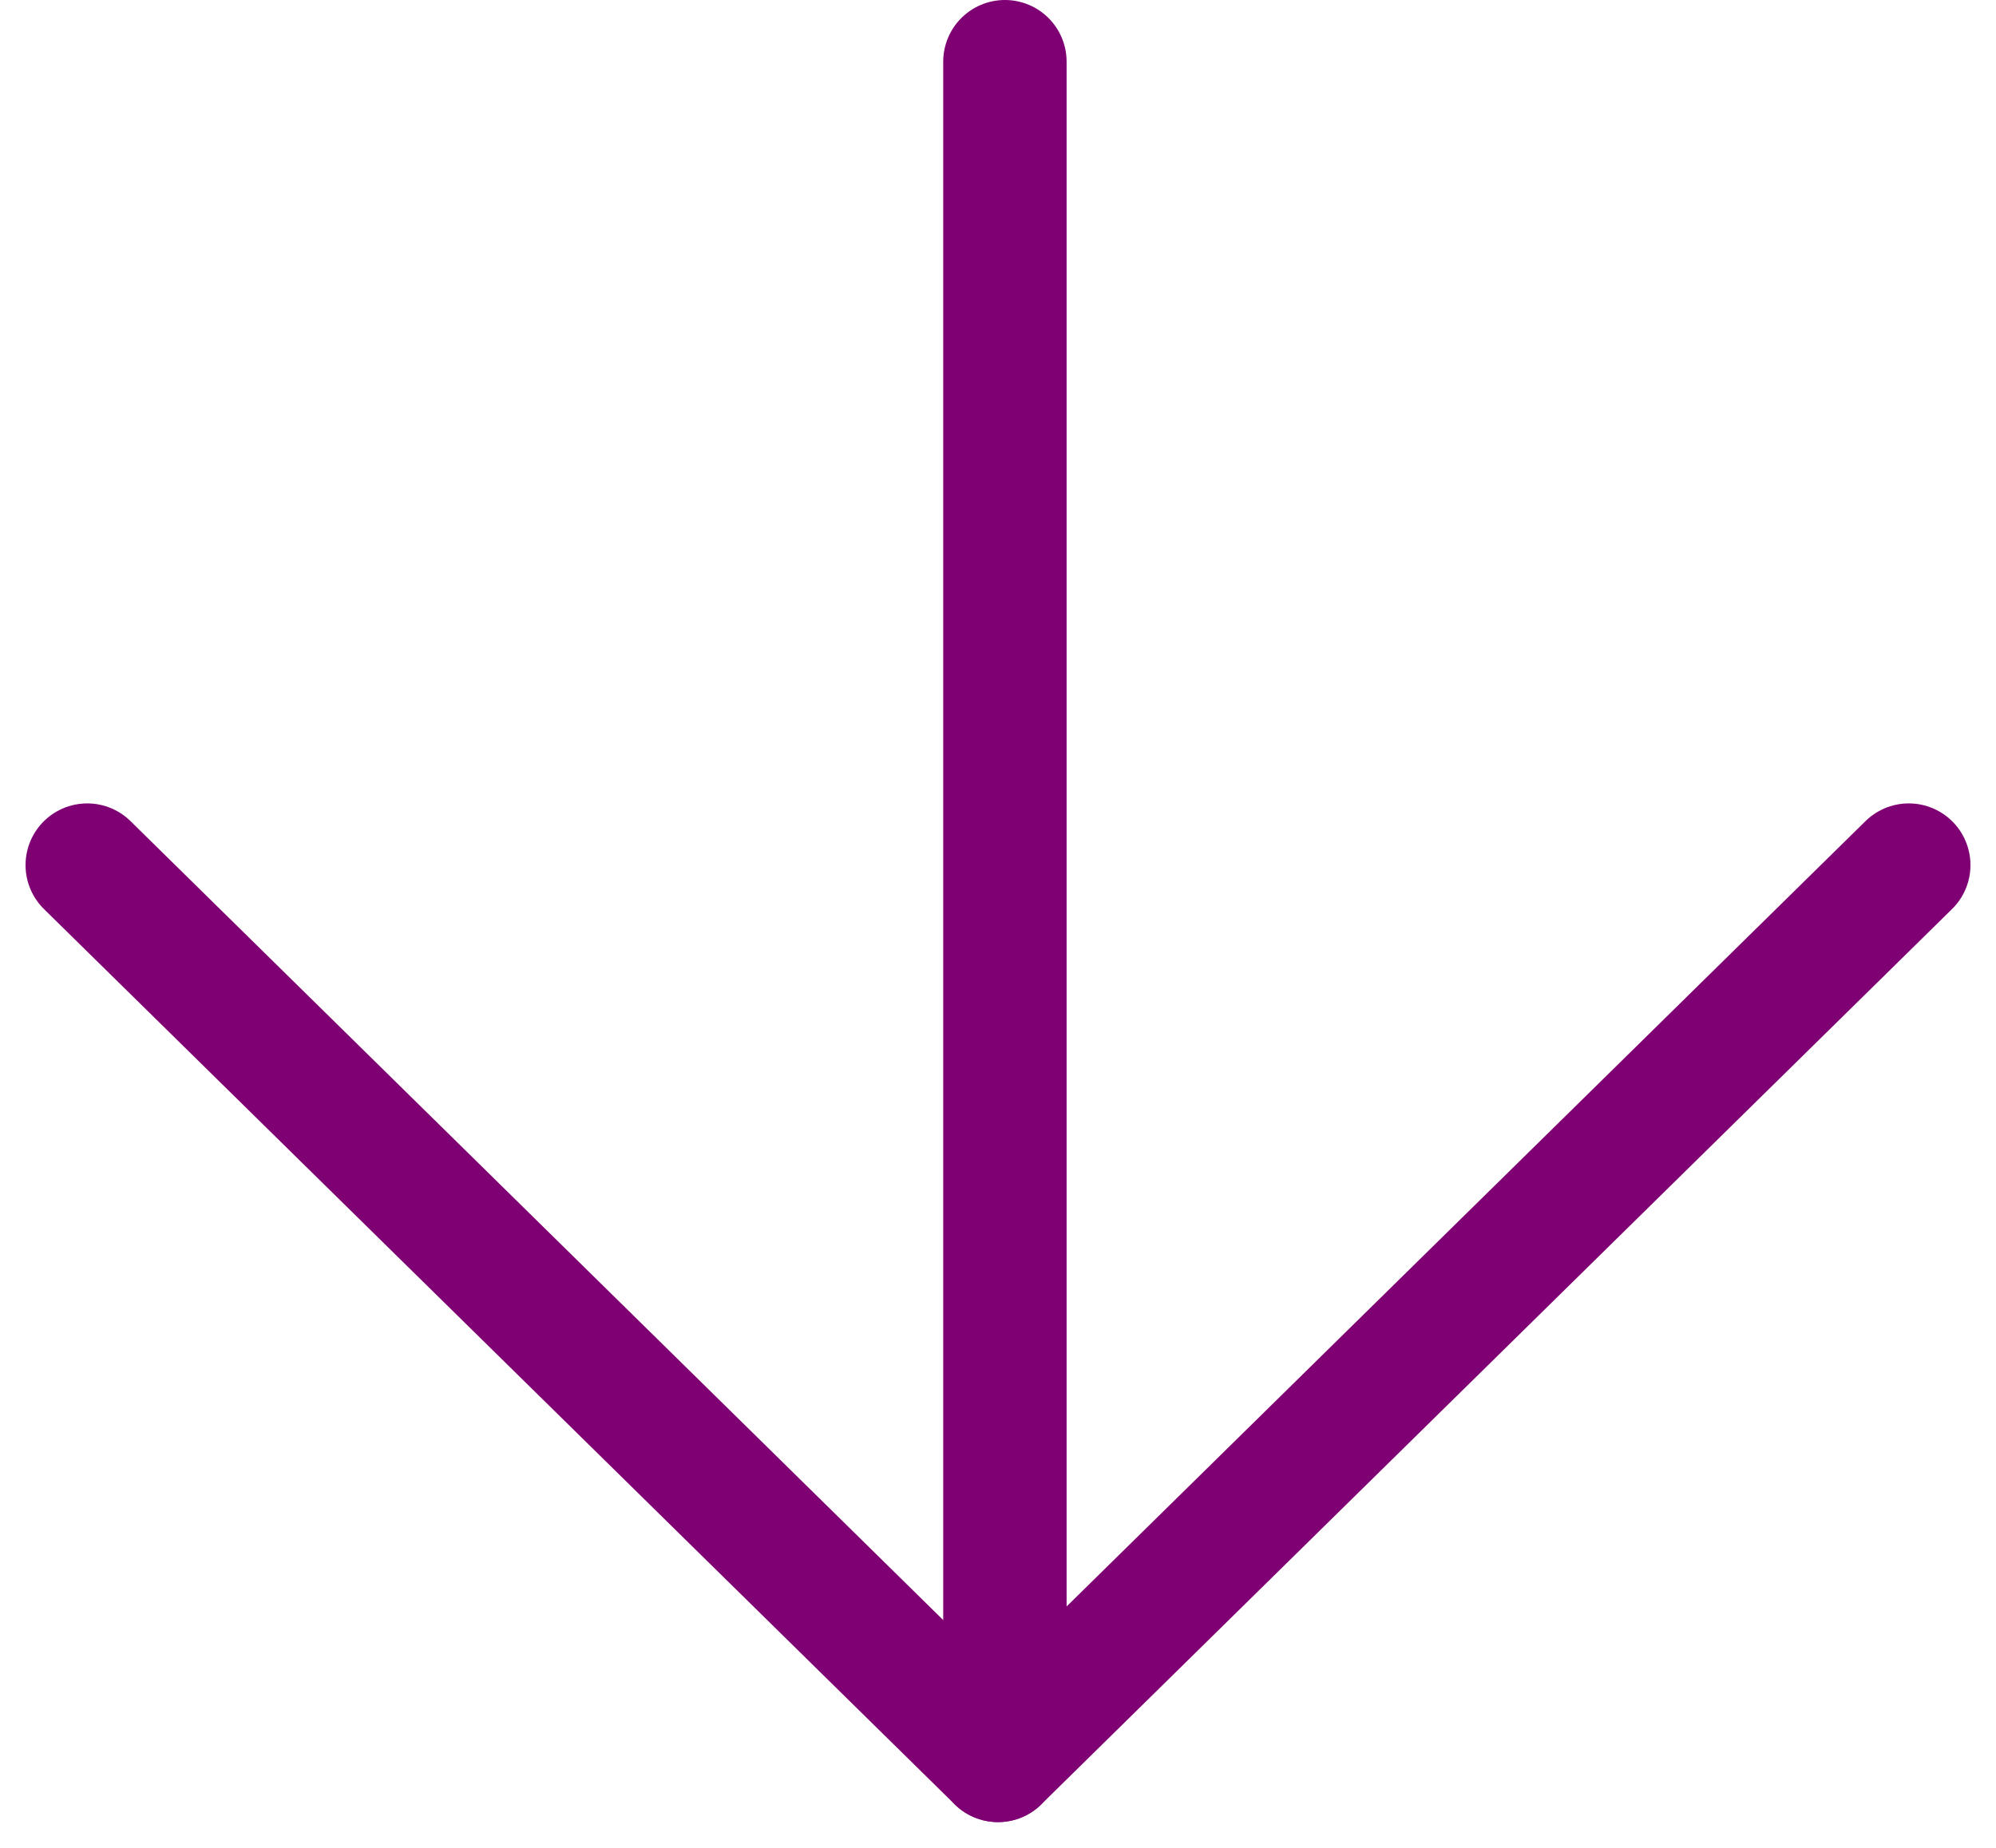
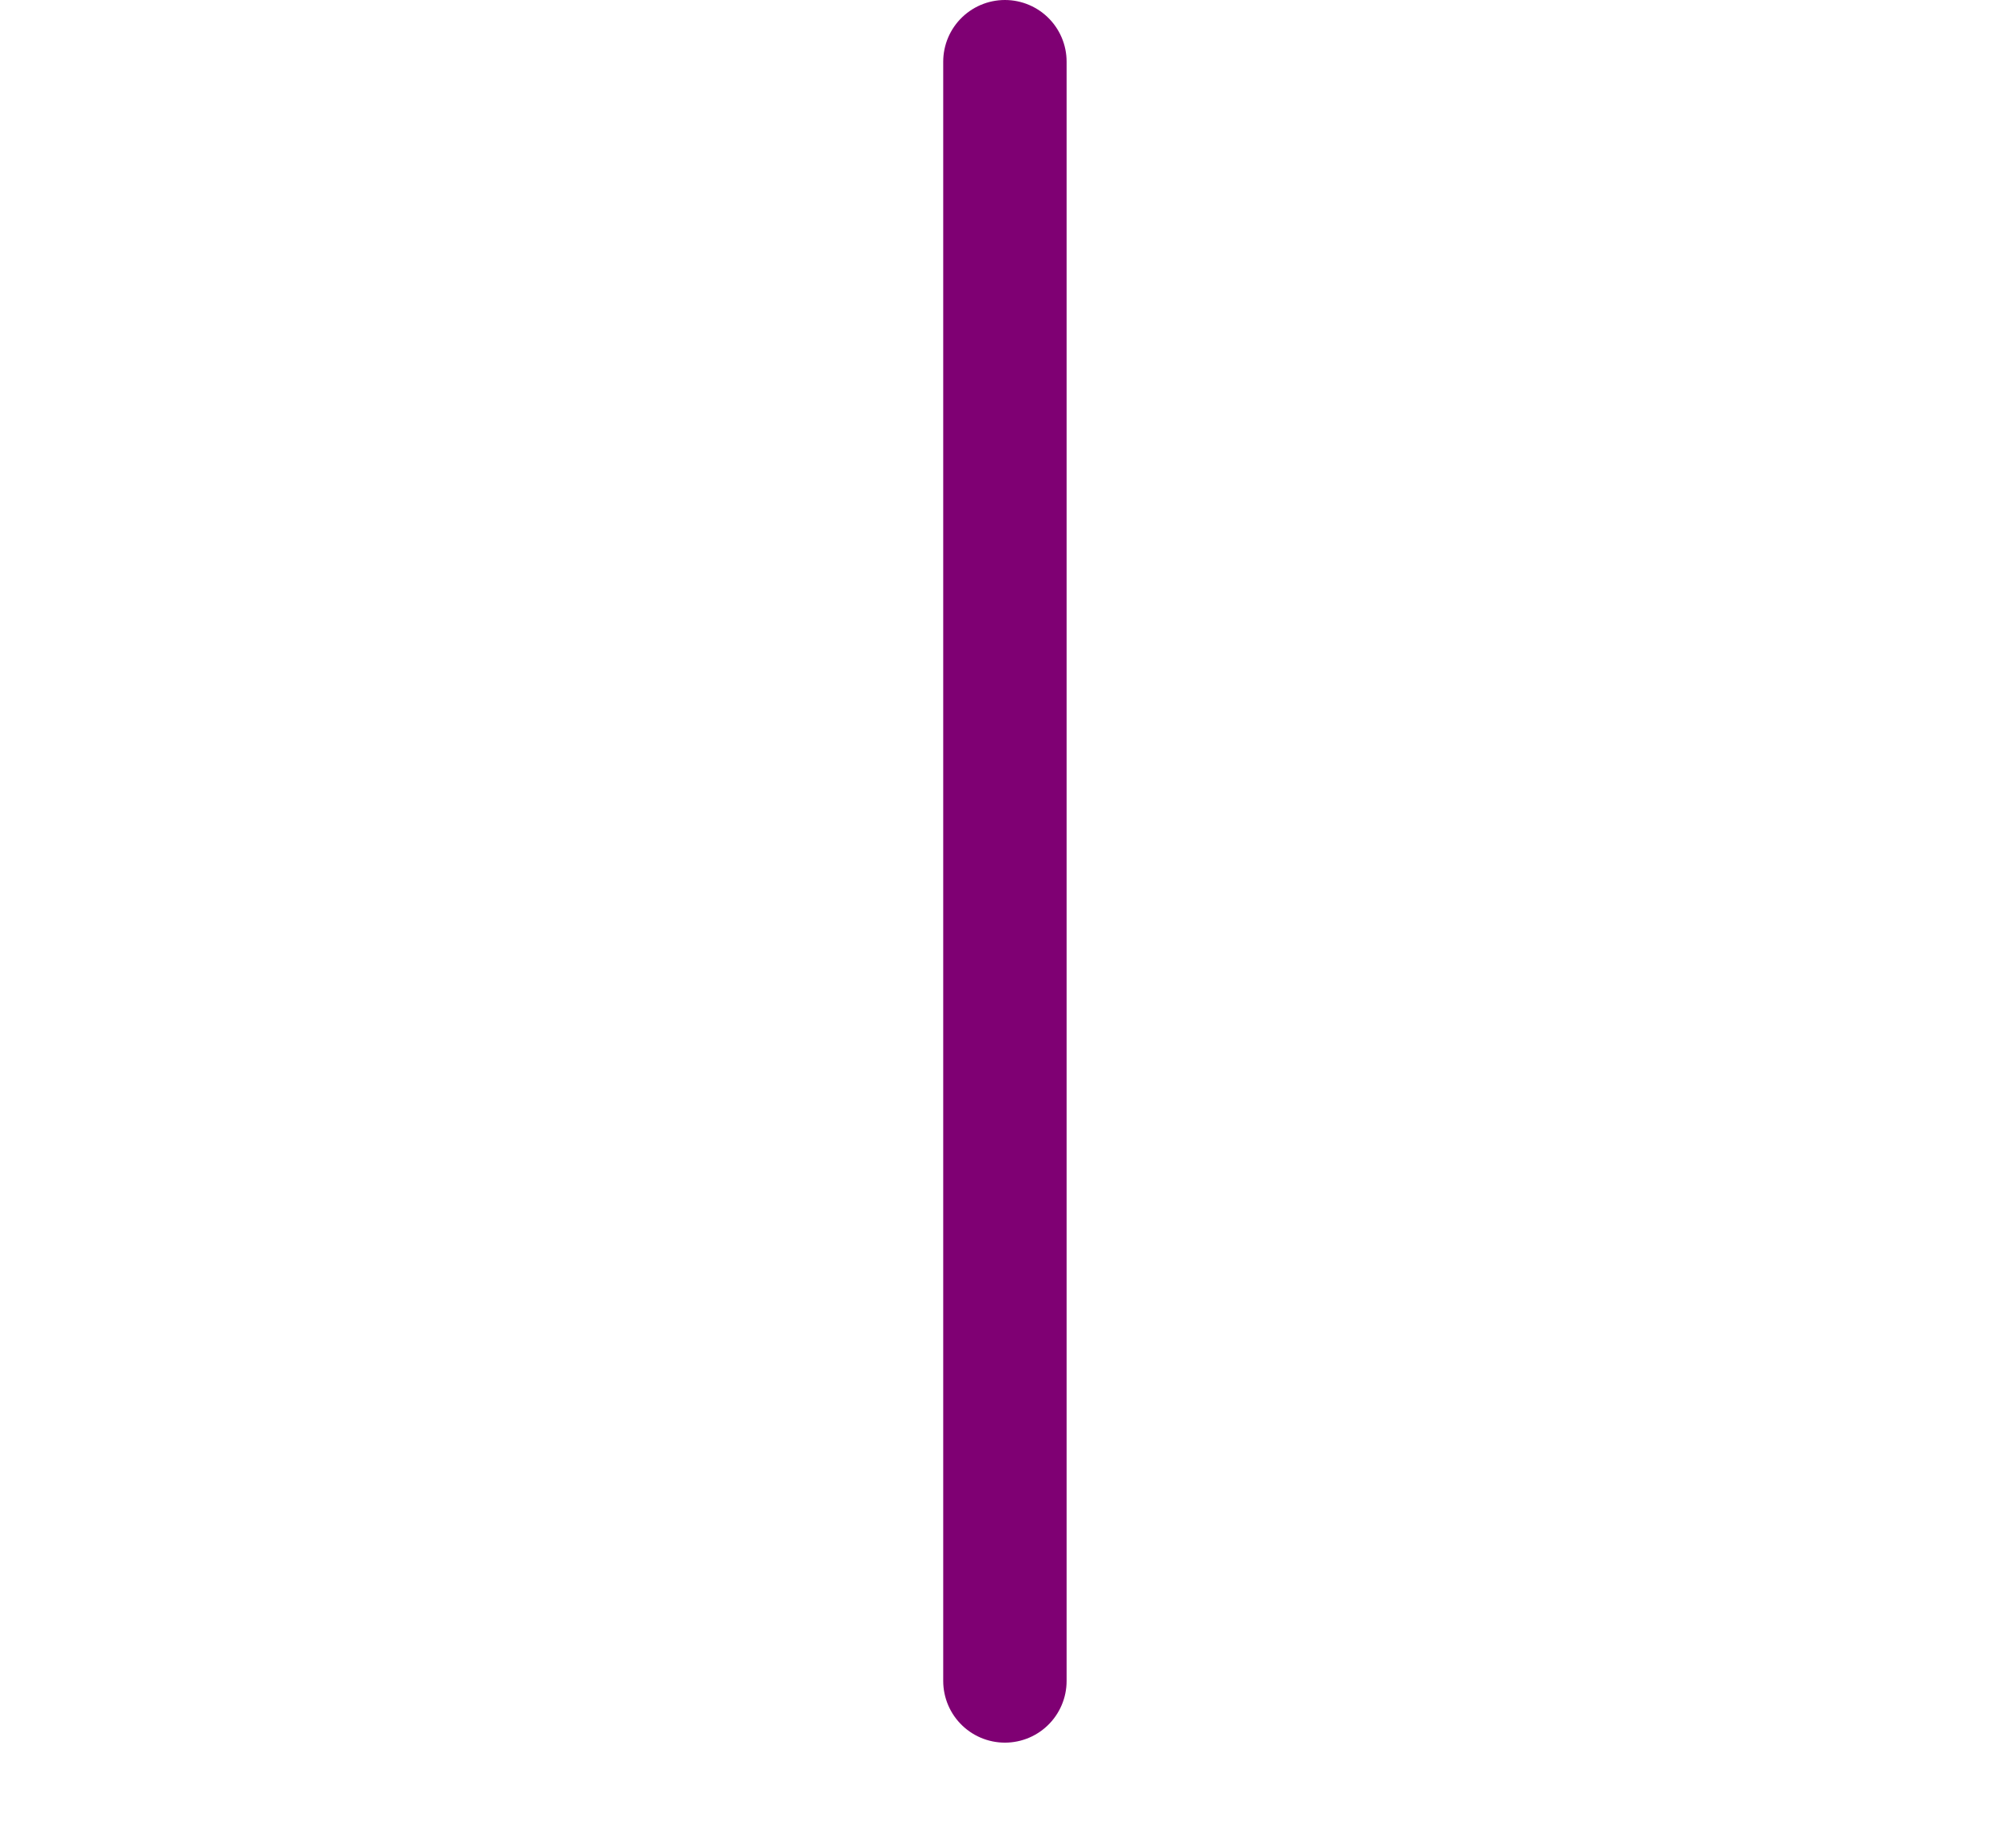
<svg xmlns="http://www.w3.org/2000/svg" width="16.176" height="14.976" viewBox="0 0 16.176 14.976">
  <g id="グループ_11514" data-name="グループ 11514" transform="translate(-994.322 -7868.655)">
    <g id="グループ_2873" data-name="グループ 2873" transform="translate(995.029 7875.667)">
-       <line id="線_54" data-name="線 54" x1="7.381" y2="7.257" transform="translate(7.381 0)" fill="none" stroke="#7f0073" stroke-linecap="round" stroke-linejoin="round" stroke-width="1" />
-       <line id="線_55" data-name="線 55" x2="7.381" y2="7.257" transform="translate(0 0)" fill="none" stroke="#7f0073" stroke-linecap="round" stroke-linejoin="round" stroke-width="1" />
-     </g>
+       </g>
    <line id="線_56" data-name="線 56" y2="13.125" transform="translate(1002.466 7869.155)" fill="none" stroke="#7f0073" stroke-linecap="round" stroke-linejoin="round" stroke-width="1" />
  </g>
</svg>